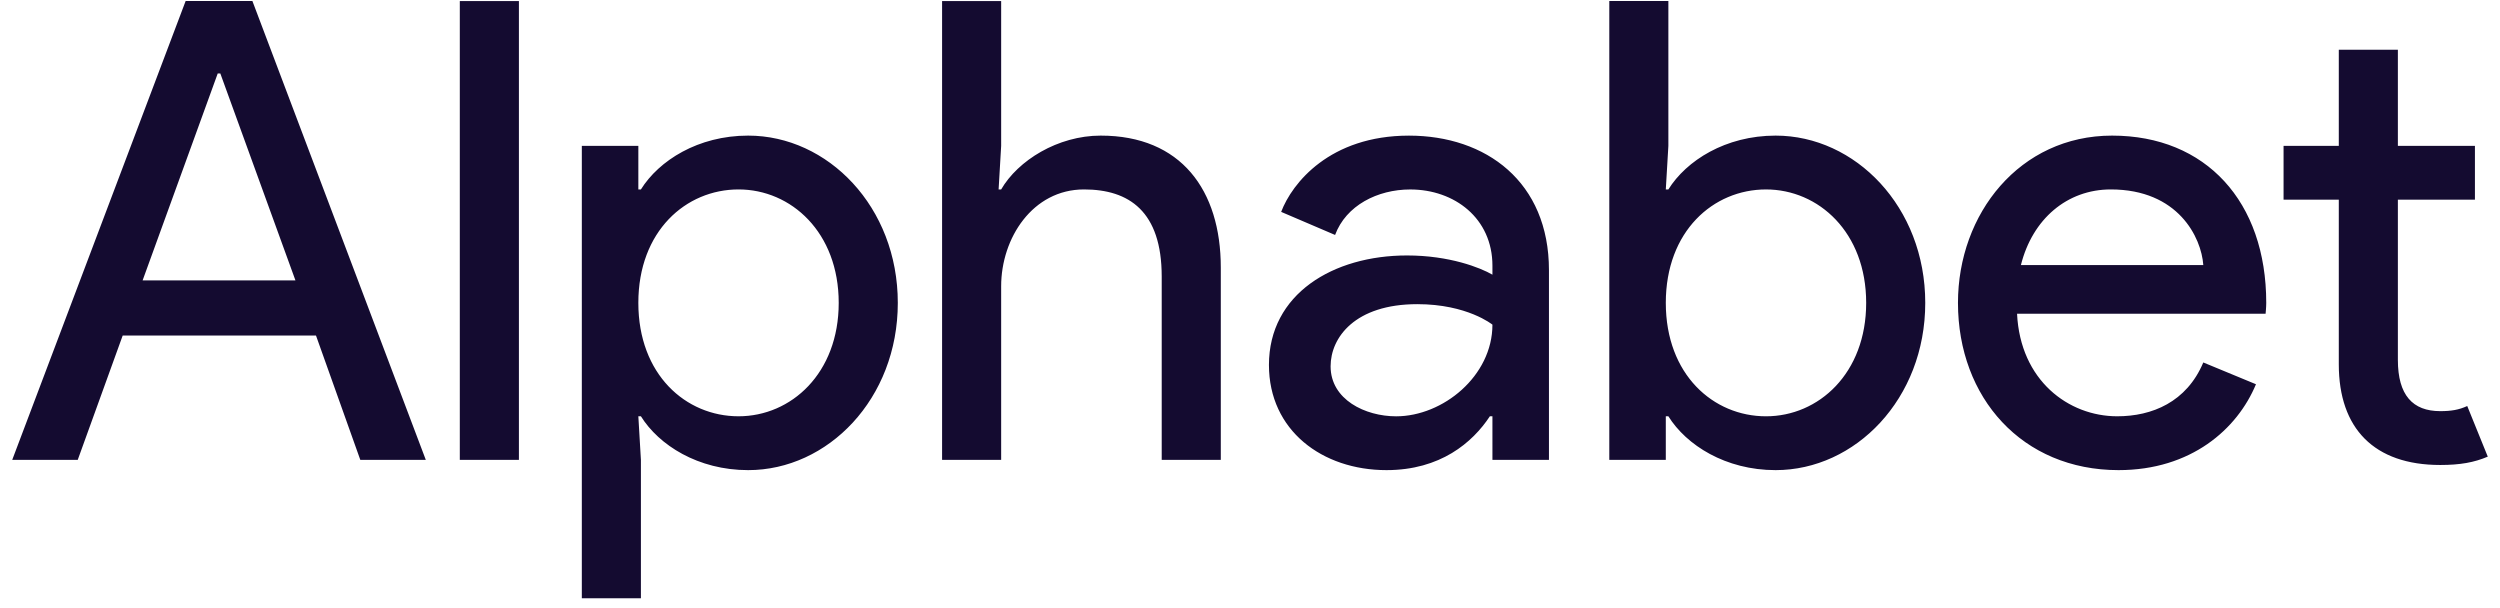
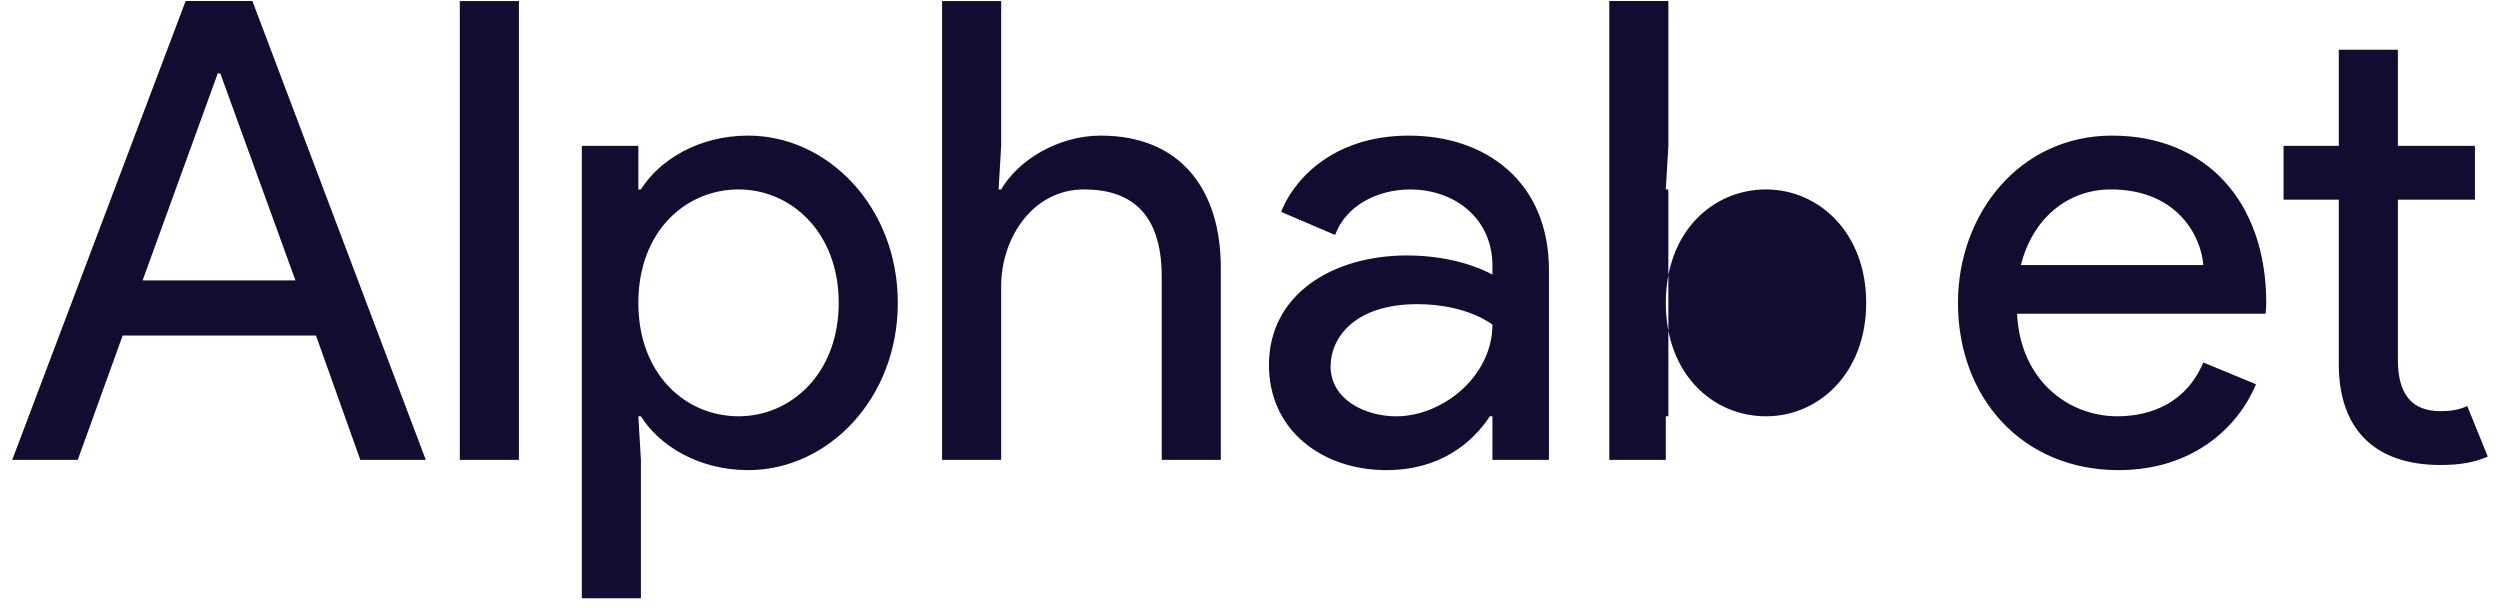
<svg xmlns="http://www.w3.org/2000/svg" width="181" height="44" fill="none">
-   <path fill="#140B30" d="M169.329 26.381V14.458h-3.999V10.56h3.999V3.6h4.277v6.96h5.579v3.897h-5.579v11.598c0 2.552 1.07 3.712 3.069 3.712.79 0 1.348-.093 1.953-.371l1.487 3.665c-.976.418-1.999.604-3.44.604-4.789 0-7.346-2.645-7.346-7.285zm-27.572-4.454c0-6.449 4.464-12.109 11.16-12.109 6.788 0 11.159 4.779 11.159 12.11 0 .324-.047.788-.047.788h-17.994c.233 4.826 3.72 7.423 7.253 7.423 2.511 0 5.021-1.02 6.231-3.897l3.813 1.577c-1.348 3.248-4.697 6.218-9.95 6.218-6.974 0-11.625-5.243-11.625-12.11zm11.066-8.212c-3.161 0-5.672 2.135-6.509 5.475h13.205c-.139-1.995-1.814-5.475-6.696-5.475zM120.79 30.14h-.186v3.155h-4.091V.074h4.277V10.56l-.186 3.155h.186c1.302-2.087 4.139-3.897 7.765-3.897 5.765 0 10.833 5.15 10.833 12.11 0 6.959-5.068 12.109-10.833 12.109-3.626 0-6.463-1.81-7.765-3.898zm14.321-8.212c0-5.104-3.441-8.212-7.253-8.212-3.813 0-7.254 3.016-7.254 8.212 0 5.197 3.441 8.212 7.254 8.212 3.812 0 7.253-3.108 7.253-8.212zm-43.24 4.5c0-5.15 4.65-7.933 9.997-7.933 3.069 0 5.301.88 6.184 1.392v-.65c0-3.433-2.743-5.52-5.952-5.52-2.37 0-4.649 1.16-5.44 3.293l-3.904-1.67c.79-2.088 3.533-5.521 9.252-5.521 5.579 0 10.136 3.34 10.136 9.744v13.732h-4.092V30.14h-.186c-1.255 1.901-3.58 3.897-7.486 3.897-4.65 0-8.508-2.877-8.508-7.61zm16.181-2.923s-1.813-1.484-5.44-1.484c-4.51 0-6.277 2.413-6.277 4.5 0 2.413 2.51 3.62 4.743 3.62 3.394 0 6.974-2.924 6.974-6.636zM72.484 10.56l-.185 3.155h.185c1.21-2.088 4.092-3.897 7.208-3.897 5.811 0 8.694 3.943 8.694 9.557v13.92h-4.278v-13.27c0-4.732-2.371-6.31-5.626-6.31-3.72 0-5.998 3.526-5.998 7.006v12.573h-4.277V.075h4.277V10.56zM46.402 30.14h-.186l.186 3.154v10.022h-4.278V10.56h4.092v3.155h.186c1.302-2.088 4.139-3.897 7.765-3.897 5.765 0 10.834 5.15 10.834 12.11 0 6.959-5.069 12.109-10.834 12.109-3.627 0-6.463-1.81-7.765-3.898zm14.321-8.213c0-5.104-3.441-8.212-7.253-8.212-3.813 0-7.254 3.016-7.254 8.212 0 5.197 3.44 8.212 7.254 8.212 3.812 0 7.253-3.108 7.253-8.212zM33.291 33.294h4.278V.075H33.29v33.22zM13.44.074.885 33.294h4.743l3.254-9h13.996l3.208 9h4.742L18.274.074H13.44zm2.324 5.243h.187l5.44 14.986H10.324l5.44-14.986z" />
+   <path fill="#140B30" d="M169.329 26.381V14.458h-3.999V10.56h3.999V3.6h4.277v6.96h5.579v3.897h-5.579v11.598c0 2.552 1.07 3.712 3.069 3.712.79 0 1.348-.093 1.953-.371l1.487 3.665c-.976.418-1.999.604-3.44.604-4.789 0-7.346-2.645-7.346-7.285zm-27.572-4.454c0-6.449 4.464-12.109 11.16-12.109 6.788 0 11.159 4.779 11.159 12.11 0 .324-.047.788-.047.788h-17.994c.233 4.826 3.72 7.423 7.253 7.423 2.511 0 5.021-1.02 6.231-3.897l3.813 1.577c-1.348 3.248-4.697 6.218-9.95 6.218-6.974 0-11.625-5.243-11.625-12.11zm11.066-8.212c-3.161 0-5.672 2.135-6.509 5.475h13.205c-.139-1.995-1.814-5.475-6.696-5.475zM120.79 30.14h-.186v3.155h-4.091V.074h4.277V10.56l-.186 3.155h.186zm14.321-8.212c0-5.104-3.441-8.212-7.253-8.212-3.813 0-7.254 3.016-7.254 8.212 0 5.197 3.441 8.212 7.254 8.212 3.812 0 7.253-3.108 7.253-8.212zm-43.24 4.5c0-5.15 4.65-7.933 9.997-7.933 3.069 0 5.301.88 6.184 1.392v-.65c0-3.433-2.743-5.52-5.952-5.52-2.37 0-4.649 1.16-5.44 3.293l-3.904-1.67c.79-2.088 3.533-5.521 9.252-5.521 5.579 0 10.136 3.34 10.136 9.744v13.732h-4.092V30.14h-.186c-1.255 1.901-3.58 3.897-7.486 3.897-4.65 0-8.508-2.877-8.508-7.61zm16.181-2.923s-1.813-1.484-5.44-1.484c-4.51 0-6.277 2.413-6.277 4.5 0 2.413 2.51 3.62 4.743 3.62 3.394 0 6.974-2.924 6.974-6.636zM72.484 10.56l-.185 3.155h.185c1.21-2.088 4.092-3.897 7.208-3.897 5.811 0 8.694 3.943 8.694 9.557v13.92h-4.278v-13.27c0-4.732-2.371-6.31-5.626-6.31-3.72 0-5.998 3.526-5.998 7.006v12.573h-4.277V.075h4.277V10.56zM46.402 30.14h-.186l.186 3.154v10.022h-4.278V10.56h4.092v3.155h.186c1.302-2.088 4.139-3.897 7.765-3.897 5.765 0 10.834 5.15 10.834 12.11 0 6.959-5.069 12.109-10.834 12.109-3.627 0-6.463-1.81-7.765-3.898zm14.321-8.213c0-5.104-3.441-8.212-7.253-8.212-3.813 0-7.254 3.016-7.254 8.212 0 5.197 3.44 8.212 7.254 8.212 3.812 0 7.253-3.108 7.253-8.212zM33.291 33.294h4.278V.075H33.29v33.22zM13.44.074.885 33.294h4.743l3.254-9h13.996l3.208 9h4.742L18.274.074H13.44zm2.324 5.243h.187l5.44 14.986H10.324l5.44-14.986z" />
</svg>